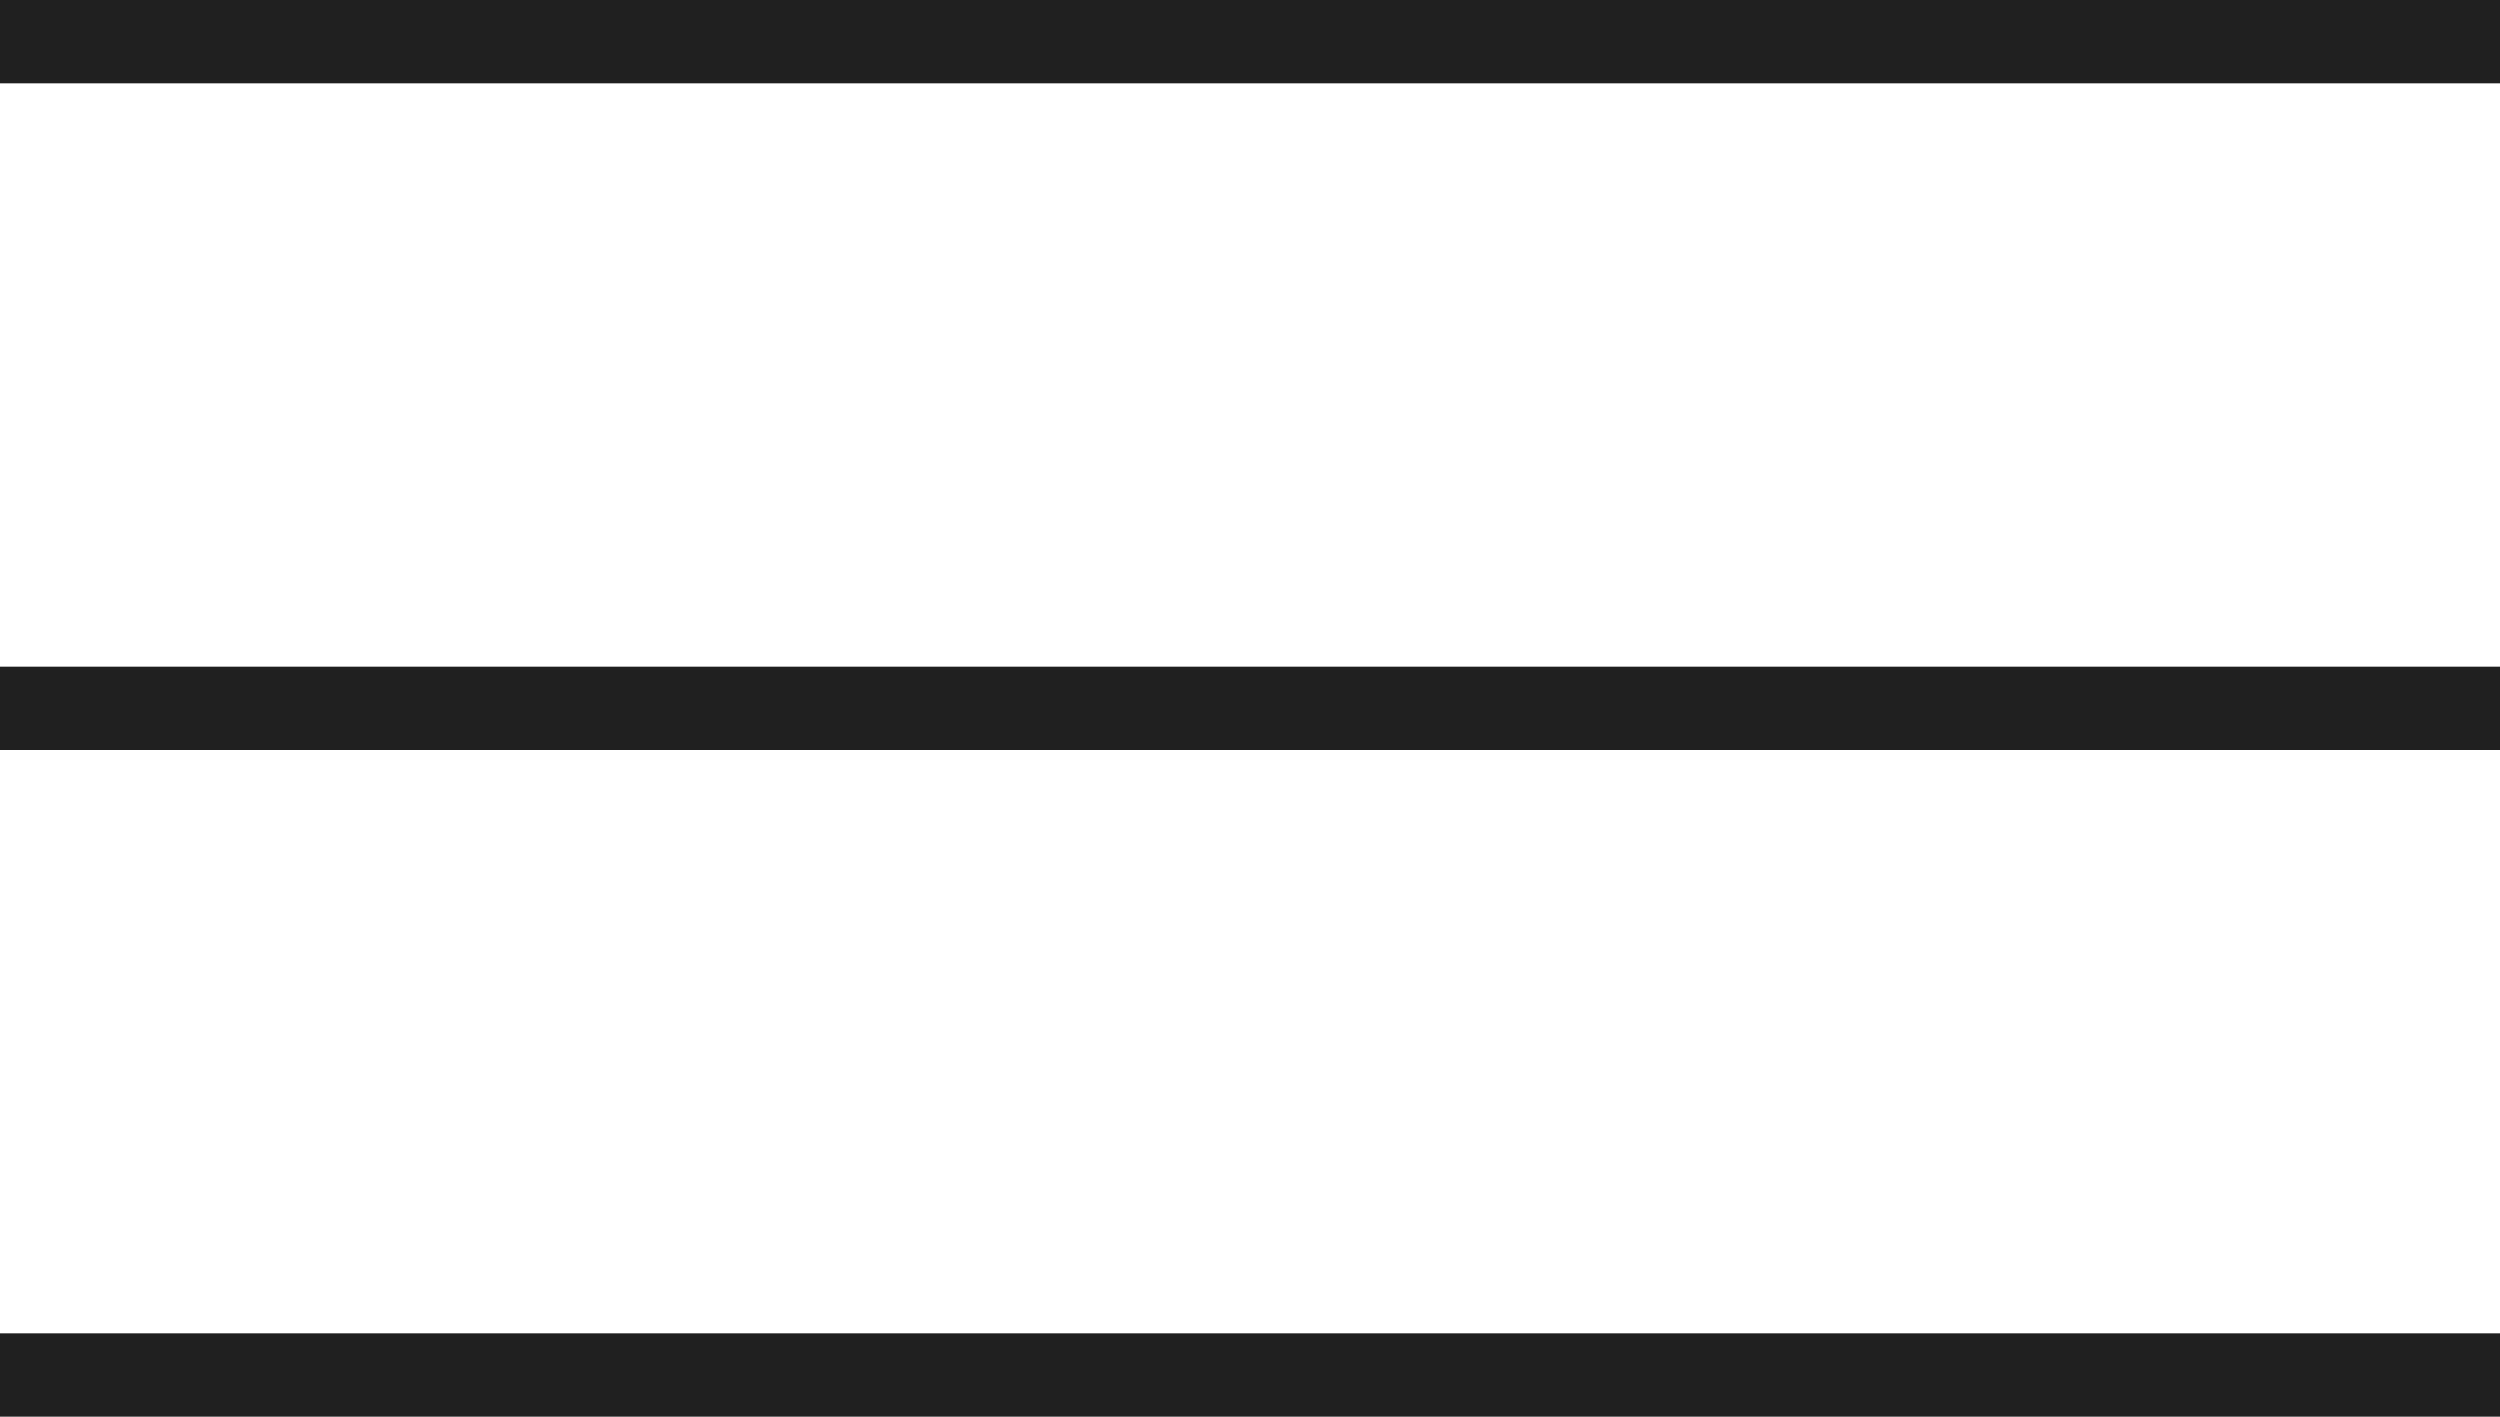
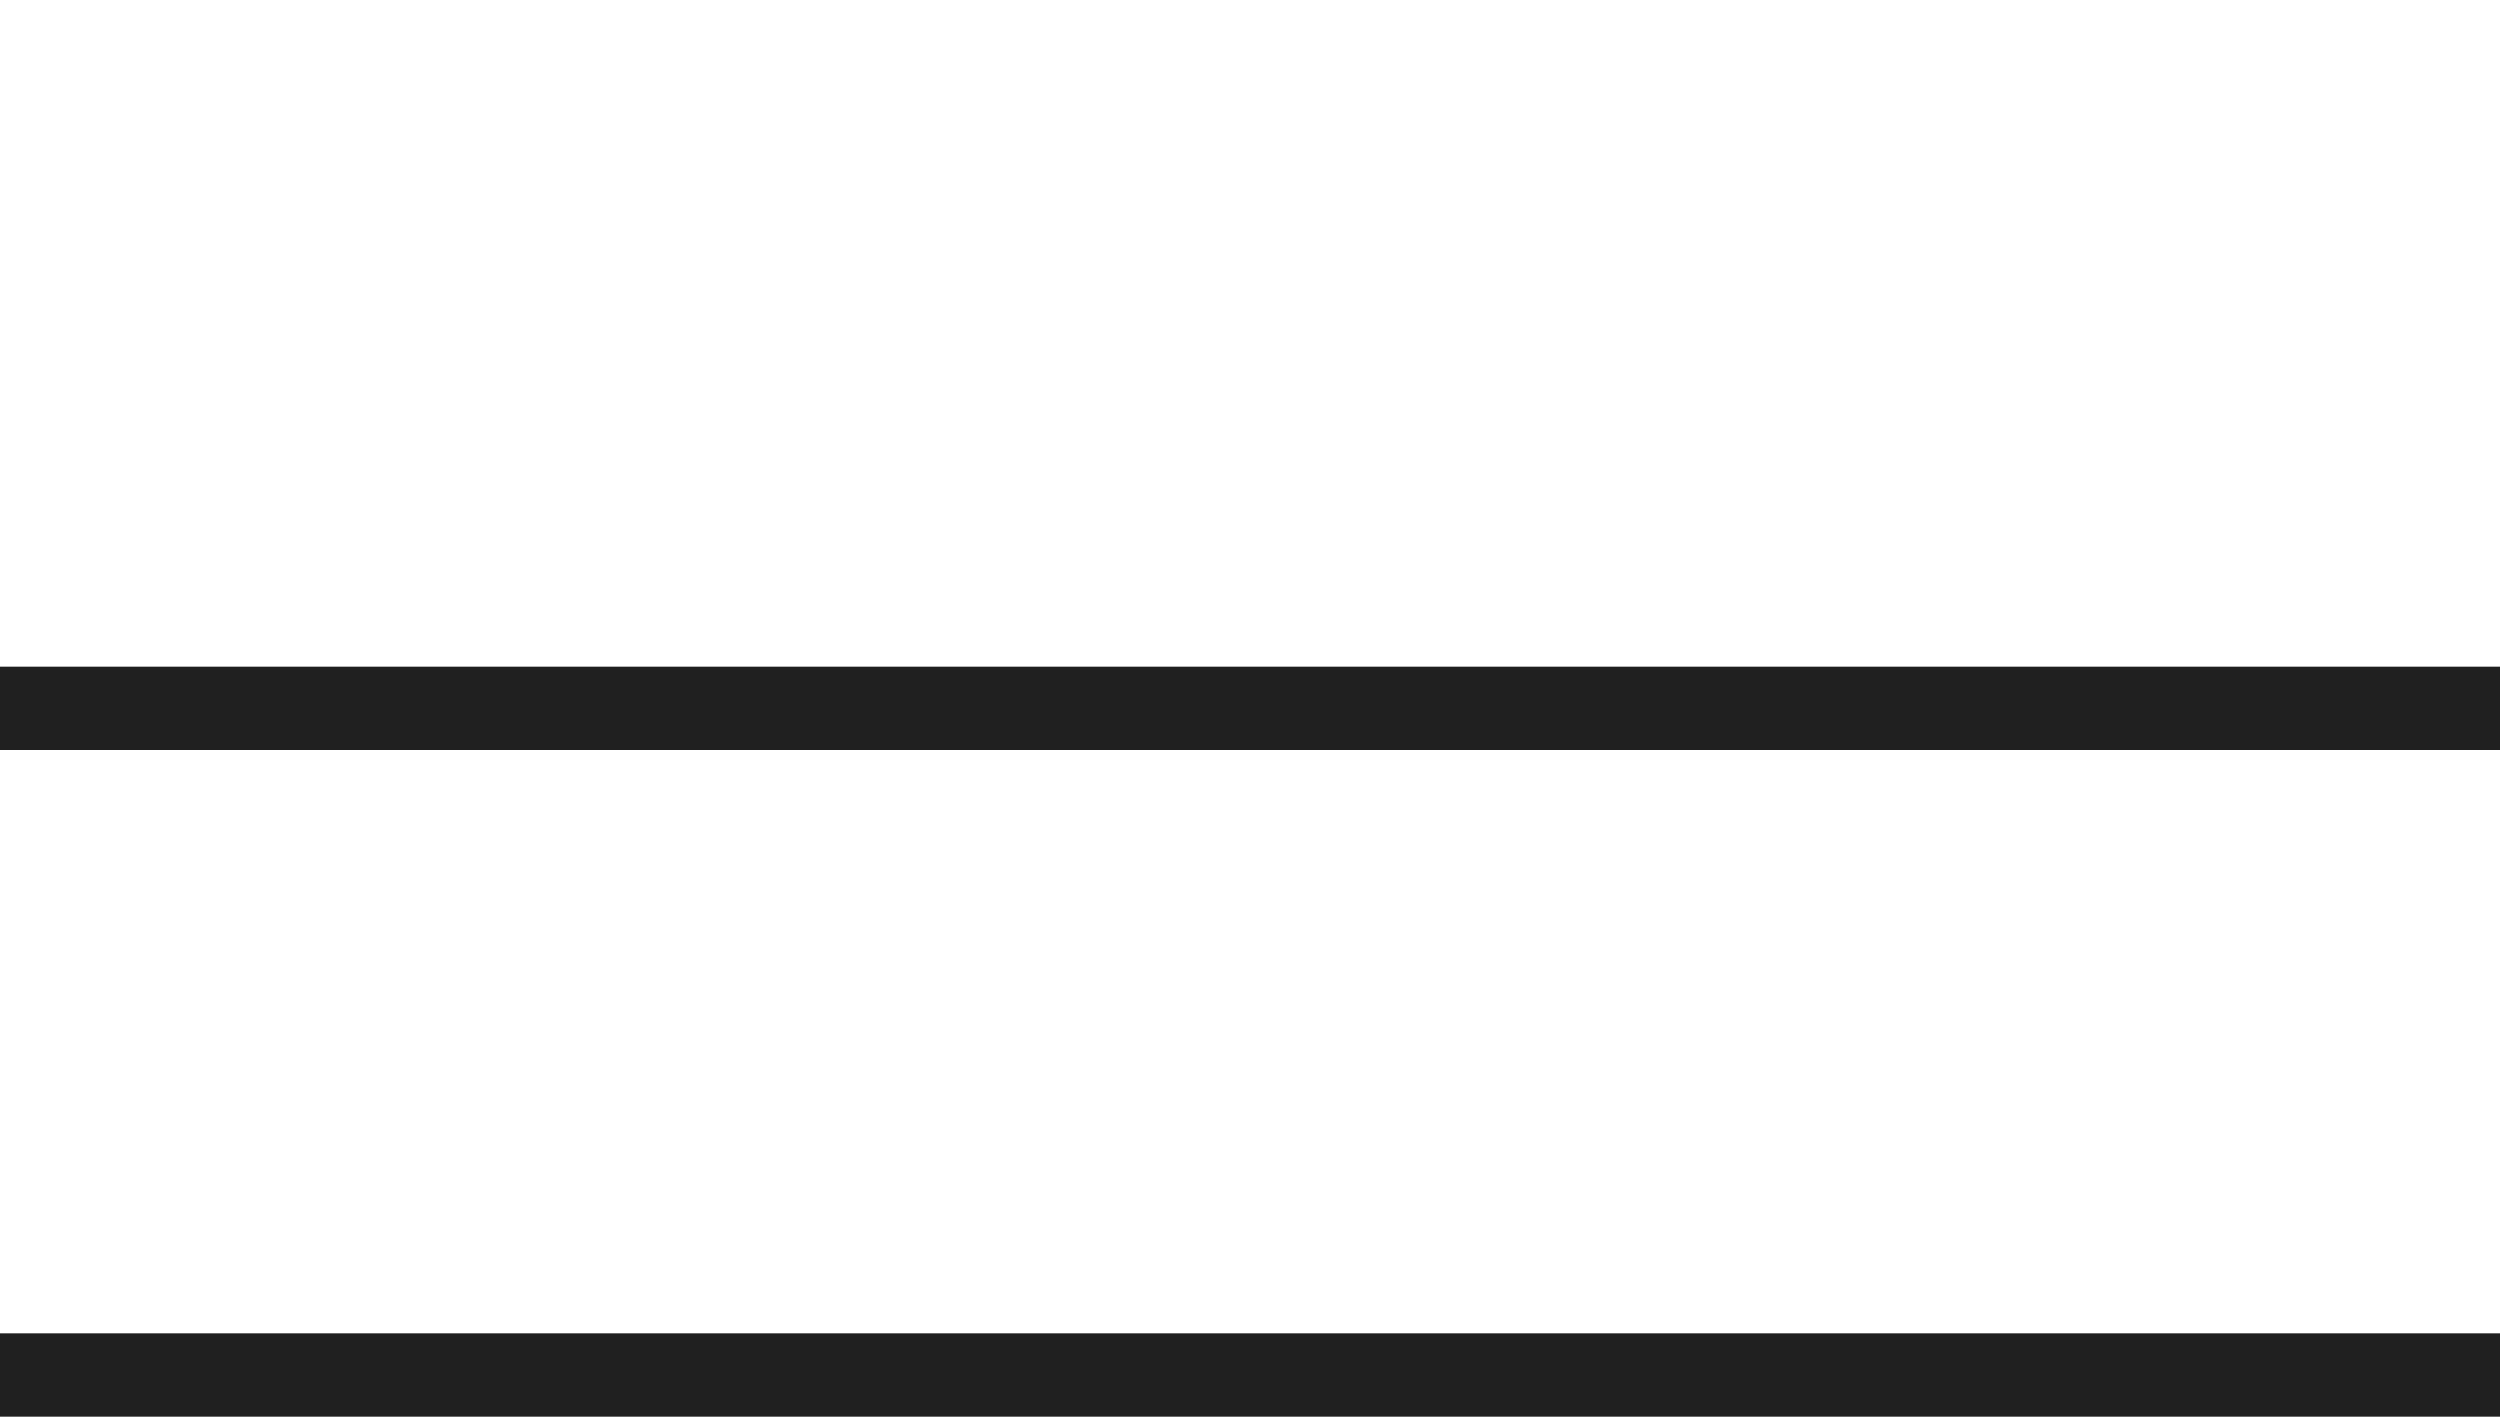
<svg xmlns="http://www.w3.org/2000/svg" width="30" height="17" viewBox="0 0 30 17" fill="none">
-   <path d="M0 0H30V1H0V0Z" fill="#202020" />
  <path d="M0 8H30V9H0V8Z" fill="#202020" />
  <path d="M0 16H30V17H0V16Z" fill="#202020" />
</svg>